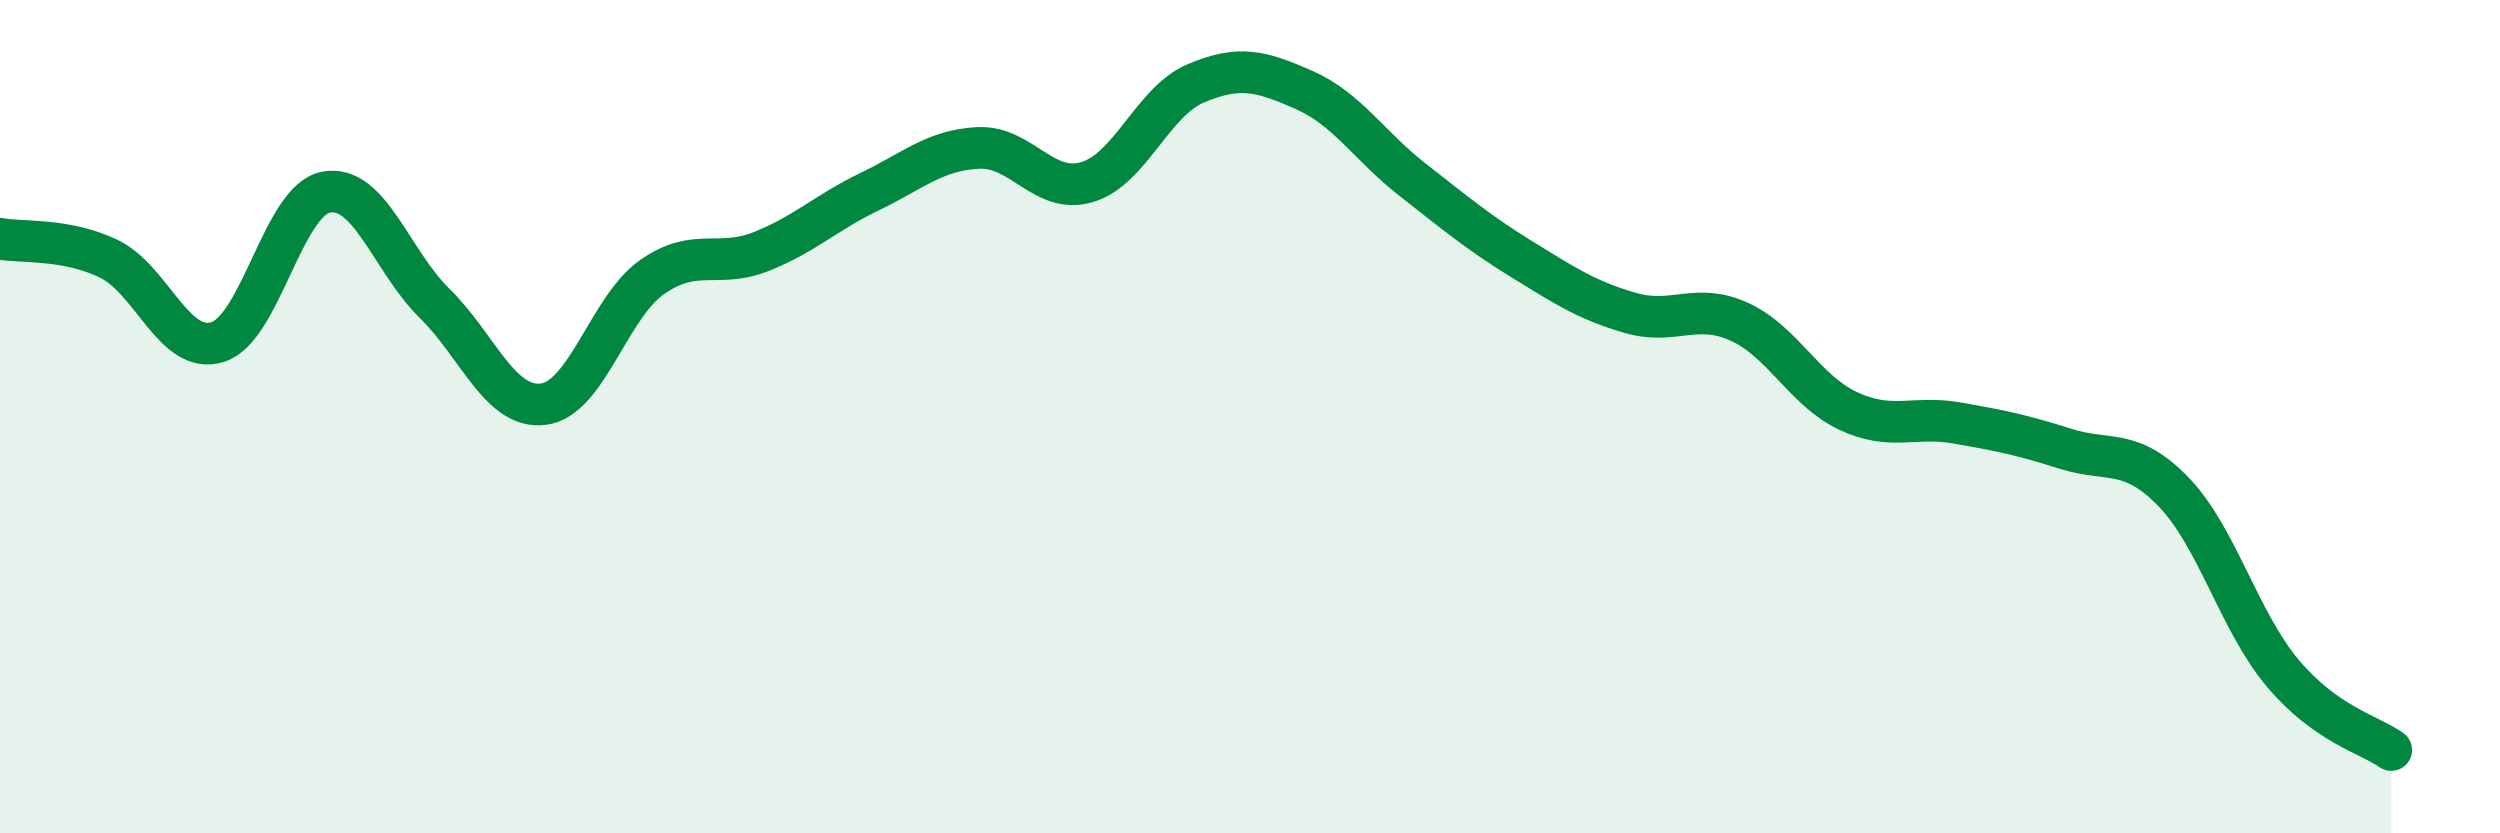
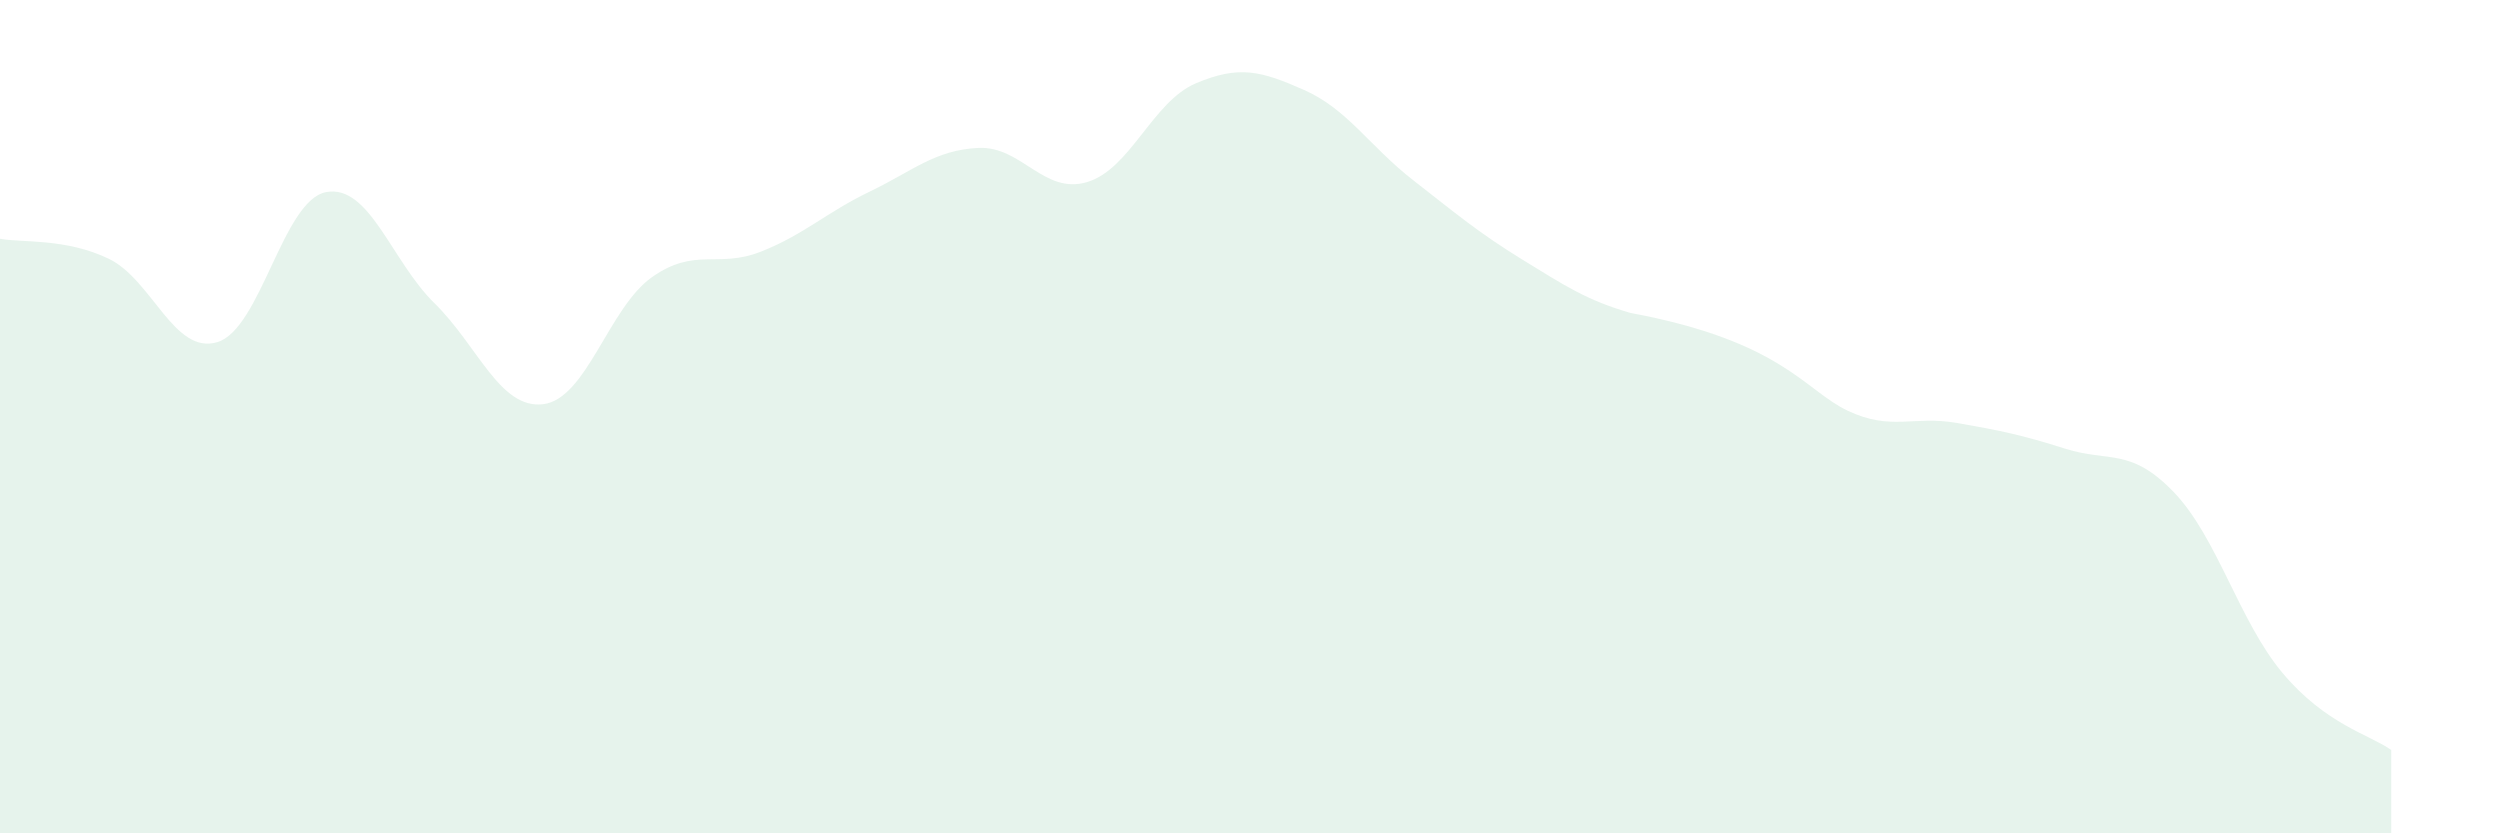
<svg xmlns="http://www.w3.org/2000/svg" width="60" height="20" viewBox="0 0 60 20">
-   <path d="M 0,5.73 C 0.52,5.83 1.57,5.71 2.61,6.21 C 3.65,6.71 4.18,8.53 5.22,8.21 C 6.26,7.89 6.79,4.8 7.83,4.61 C 8.87,4.42 9.39,6.26 10.43,7.28 C 11.47,8.3 12,9.83 13.04,9.7 C 14.08,9.57 14.61,7.38 15.65,6.65 C 16.69,5.92 17.22,6.45 18.26,6.04 C 19.3,5.63 19.83,5.1 20.87,4.6 C 21.91,4.1 22.44,3.6 23.48,3.55 C 24.52,3.5 25.05,4.68 26.09,4.37 C 27.13,4.06 27.66,2.44 28.7,2 C 29.74,1.56 30.26,1.7 31.3,2.16 C 32.34,2.62 32.87,3.51 33.91,4.32 C 34.95,5.13 35.48,5.58 36.52,6.22 C 37.56,6.86 38.09,7.21 39.13,7.51 C 40.17,7.81 40.7,7.25 41.74,7.72 C 42.78,8.19 43.31,9.37 44.35,9.86 C 45.39,10.35 45.92,9.97 46.96,10.15 C 48,10.33 48.53,10.44 49.57,10.77 C 50.61,11.1 51.13,10.73 52.17,11.81 C 53.21,12.89 53.74,14.91 54.78,16.15 C 55.82,17.39 56.87,17.63 57.39,18L57.39 20L0 20Z" fill="#008740" opacity="0.1" stroke-linecap="round" stroke-linejoin="round" />
-   <path d="M 0,5.73 C 0.52,5.83 1.57,5.71 2.61,6.21 C 3.65,6.71 4.18,8.53 5.22,8.21 C 6.26,7.89 6.79,4.8 7.83,4.61 C 8.87,4.42 9.39,6.26 10.43,7.28 C 11.47,8.3 12,9.83 13.04,9.7 C 14.08,9.57 14.61,7.38 15.65,6.65 C 16.69,5.92 17.22,6.45 18.26,6.04 C 19.3,5.63 19.83,5.1 20.87,4.6 C 21.91,4.1 22.44,3.6 23.48,3.55 C 24.52,3.5 25.05,4.68 26.09,4.37 C 27.13,4.06 27.66,2.44 28.7,2 C 29.74,1.56 30.26,1.7 31.3,2.16 C 32.34,2.62 32.87,3.51 33.91,4.32 C 34.95,5.13 35.48,5.58 36.52,6.22 C 37.56,6.86 38.09,7.21 39.13,7.51 C 40.17,7.81 40.7,7.25 41.74,7.72 C 42.78,8.19 43.31,9.37 44.35,9.86 C 45.39,10.35 45.92,9.97 46.96,10.15 C 48,10.33 48.53,10.44 49.57,10.77 C 50.61,11.1 51.13,10.73 52.17,11.81 C 53.21,12.89 53.74,14.91 54.78,16.15 C 55.82,17.39 56.87,17.63 57.39,18" stroke="#008740" stroke-width="1" fill="none" stroke-linecap="round" stroke-linejoin="round" />
+   <path d="M 0,5.73 C 0.52,5.83 1.57,5.71 2.61,6.21 C 3.65,6.71 4.18,8.53 5.22,8.21 C 6.26,7.89 6.79,4.8 7.83,4.61 C 8.87,4.42 9.39,6.26 10.43,7.28 C 11.47,8.3 12,9.83 13.04,9.7 C 14.08,9.57 14.61,7.38 15.65,6.65 C 16.69,5.92 17.22,6.45 18.26,6.04 C 19.3,5.63 19.83,5.1 20.87,4.6 C 21.91,4.1 22.44,3.6 23.48,3.55 C 24.52,3.5 25.05,4.68 26.09,4.37 C 27.13,4.06 27.66,2.44 28.7,2 C 29.74,1.56 30.26,1.7 31.3,2.16 C 32.34,2.62 32.87,3.51 33.91,4.32 C 34.95,5.13 35.48,5.58 36.52,6.22 C 37.56,6.86 38.09,7.21 39.13,7.51 C 42.78,8.19 43.31,9.37 44.35,9.86 C 45.39,10.35 45.92,9.97 46.96,10.15 C 48,10.33 48.53,10.44 49.57,10.77 C 50.61,11.1 51.13,10.73 52.17,11.81 C 53.21,12.89 53.74,14.91 54.78,16.15 C 55.82,17.39 56.87,17.63 57.39,18L57.39 20L0 20Z" fill="#008740" opacity="0.1" stroke-linecap="round" stroke-linejoin="round" />
</svg>